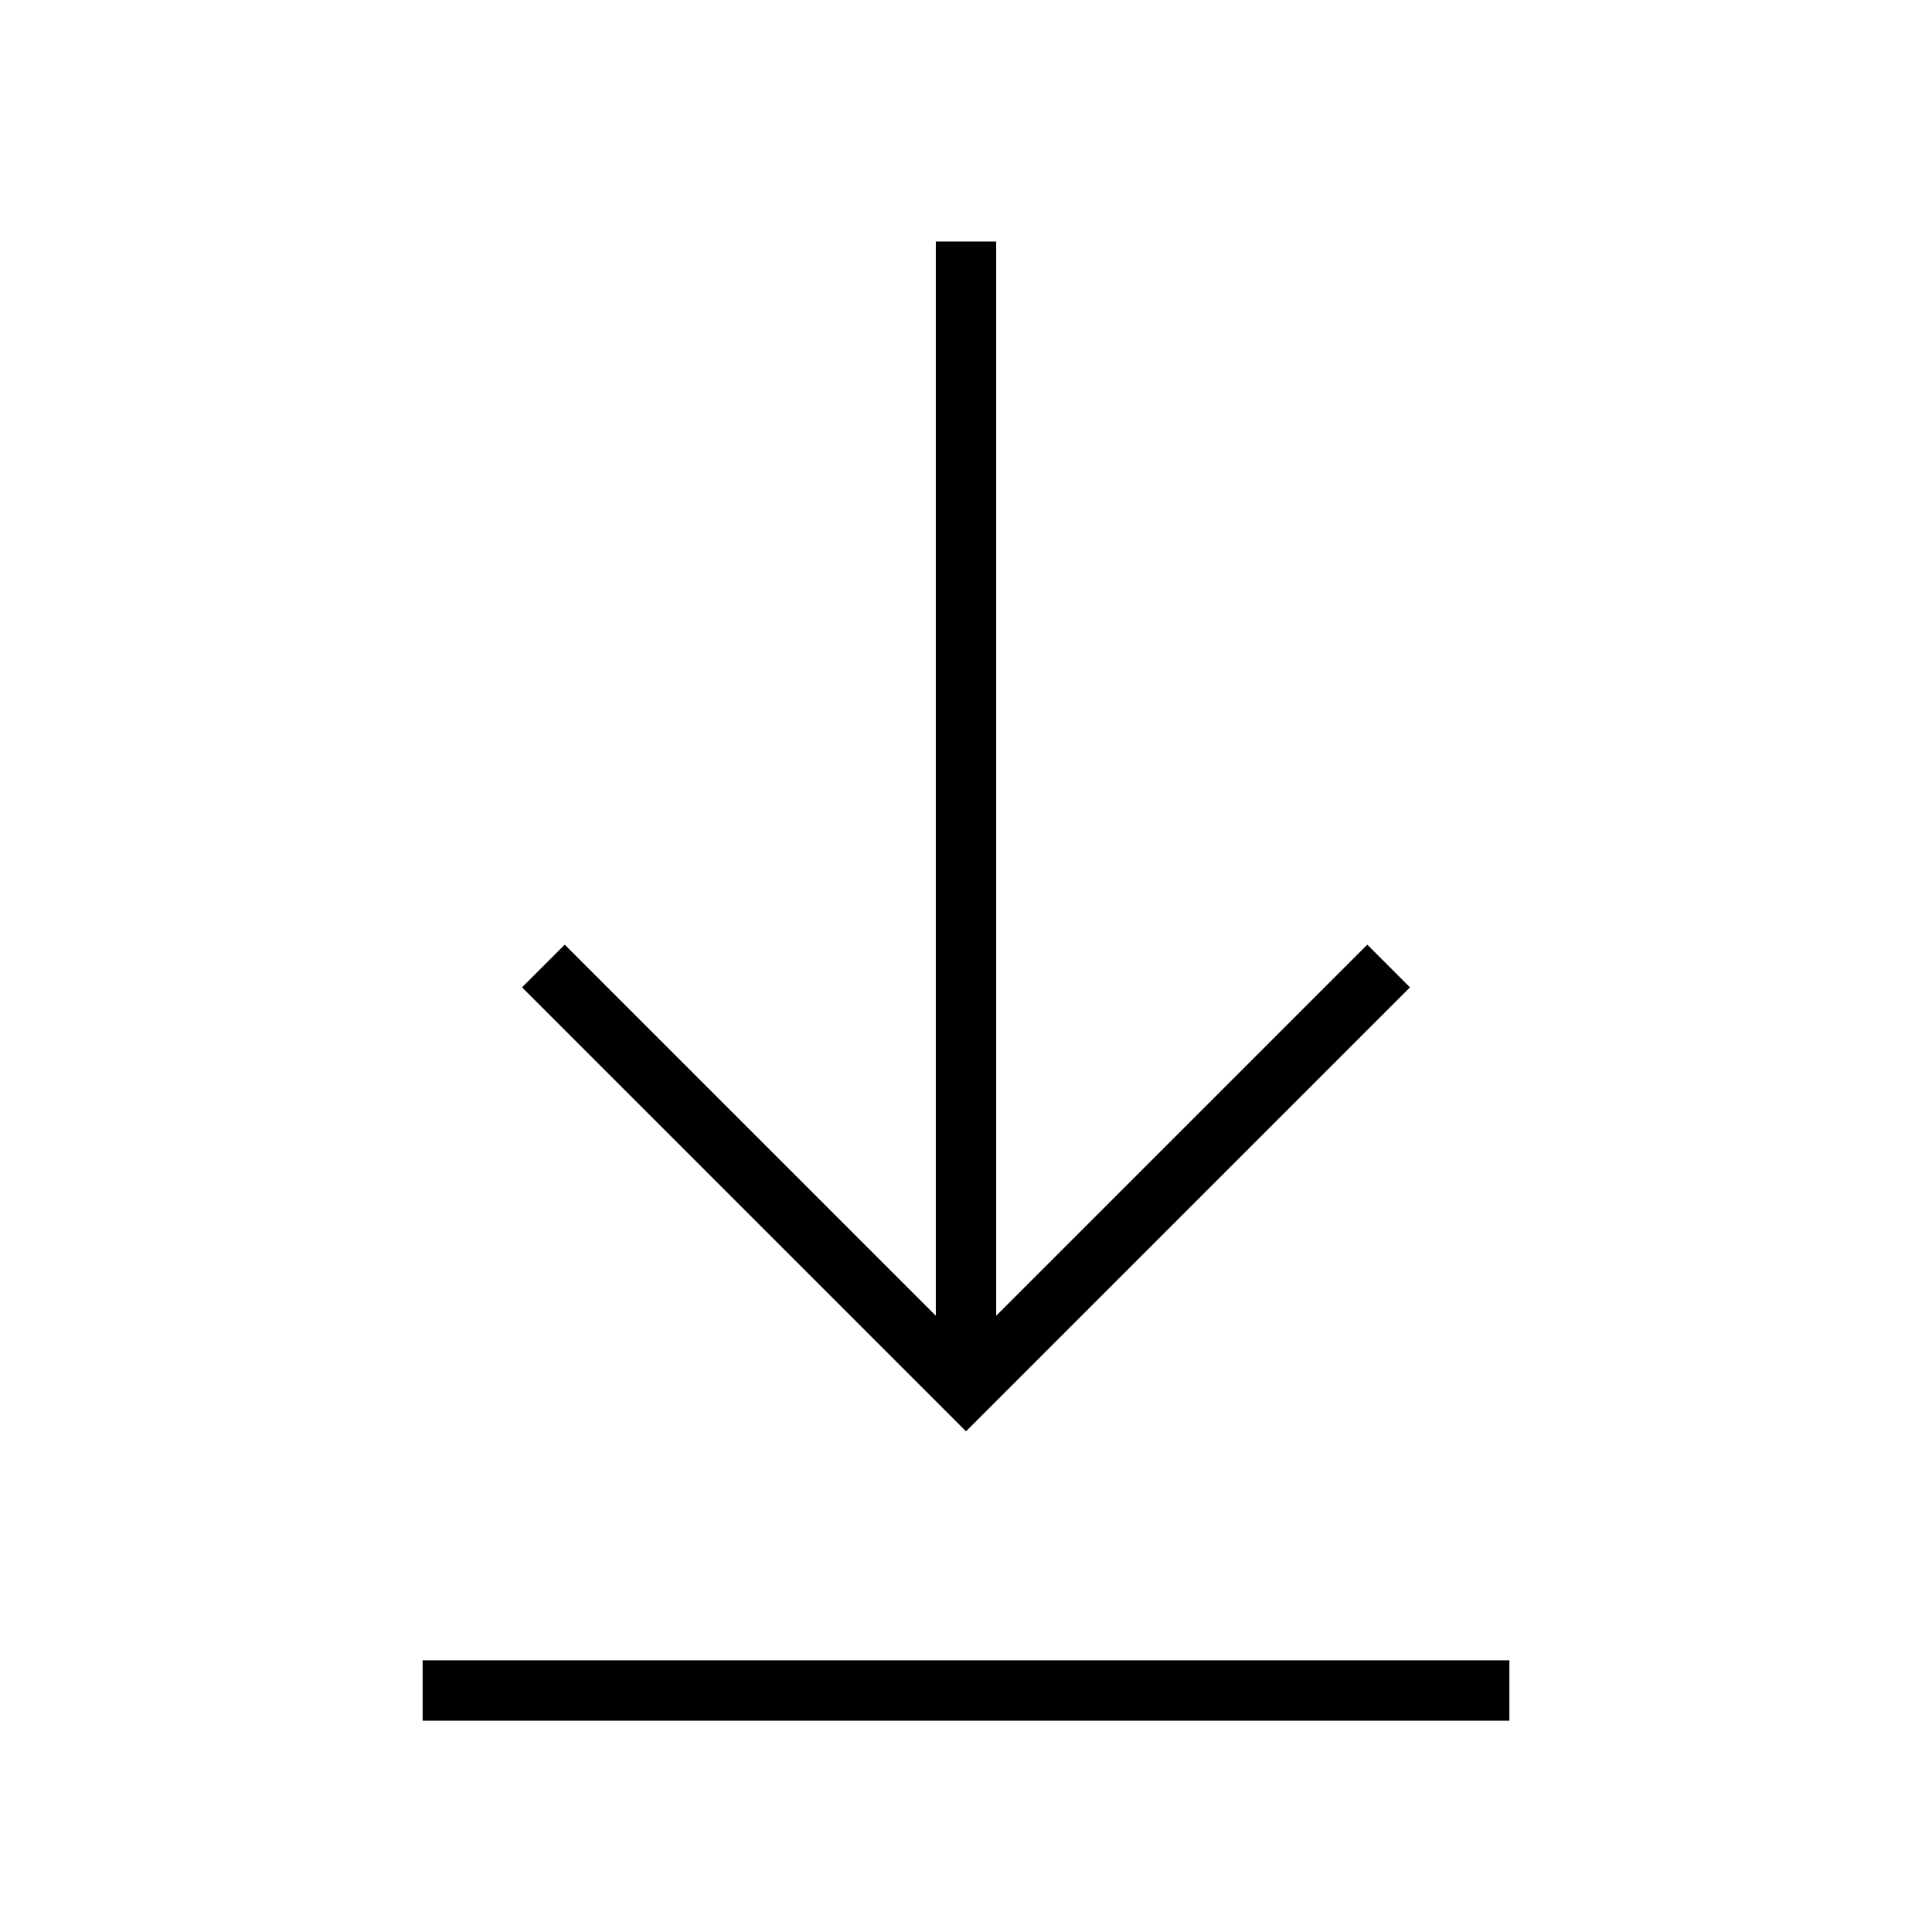
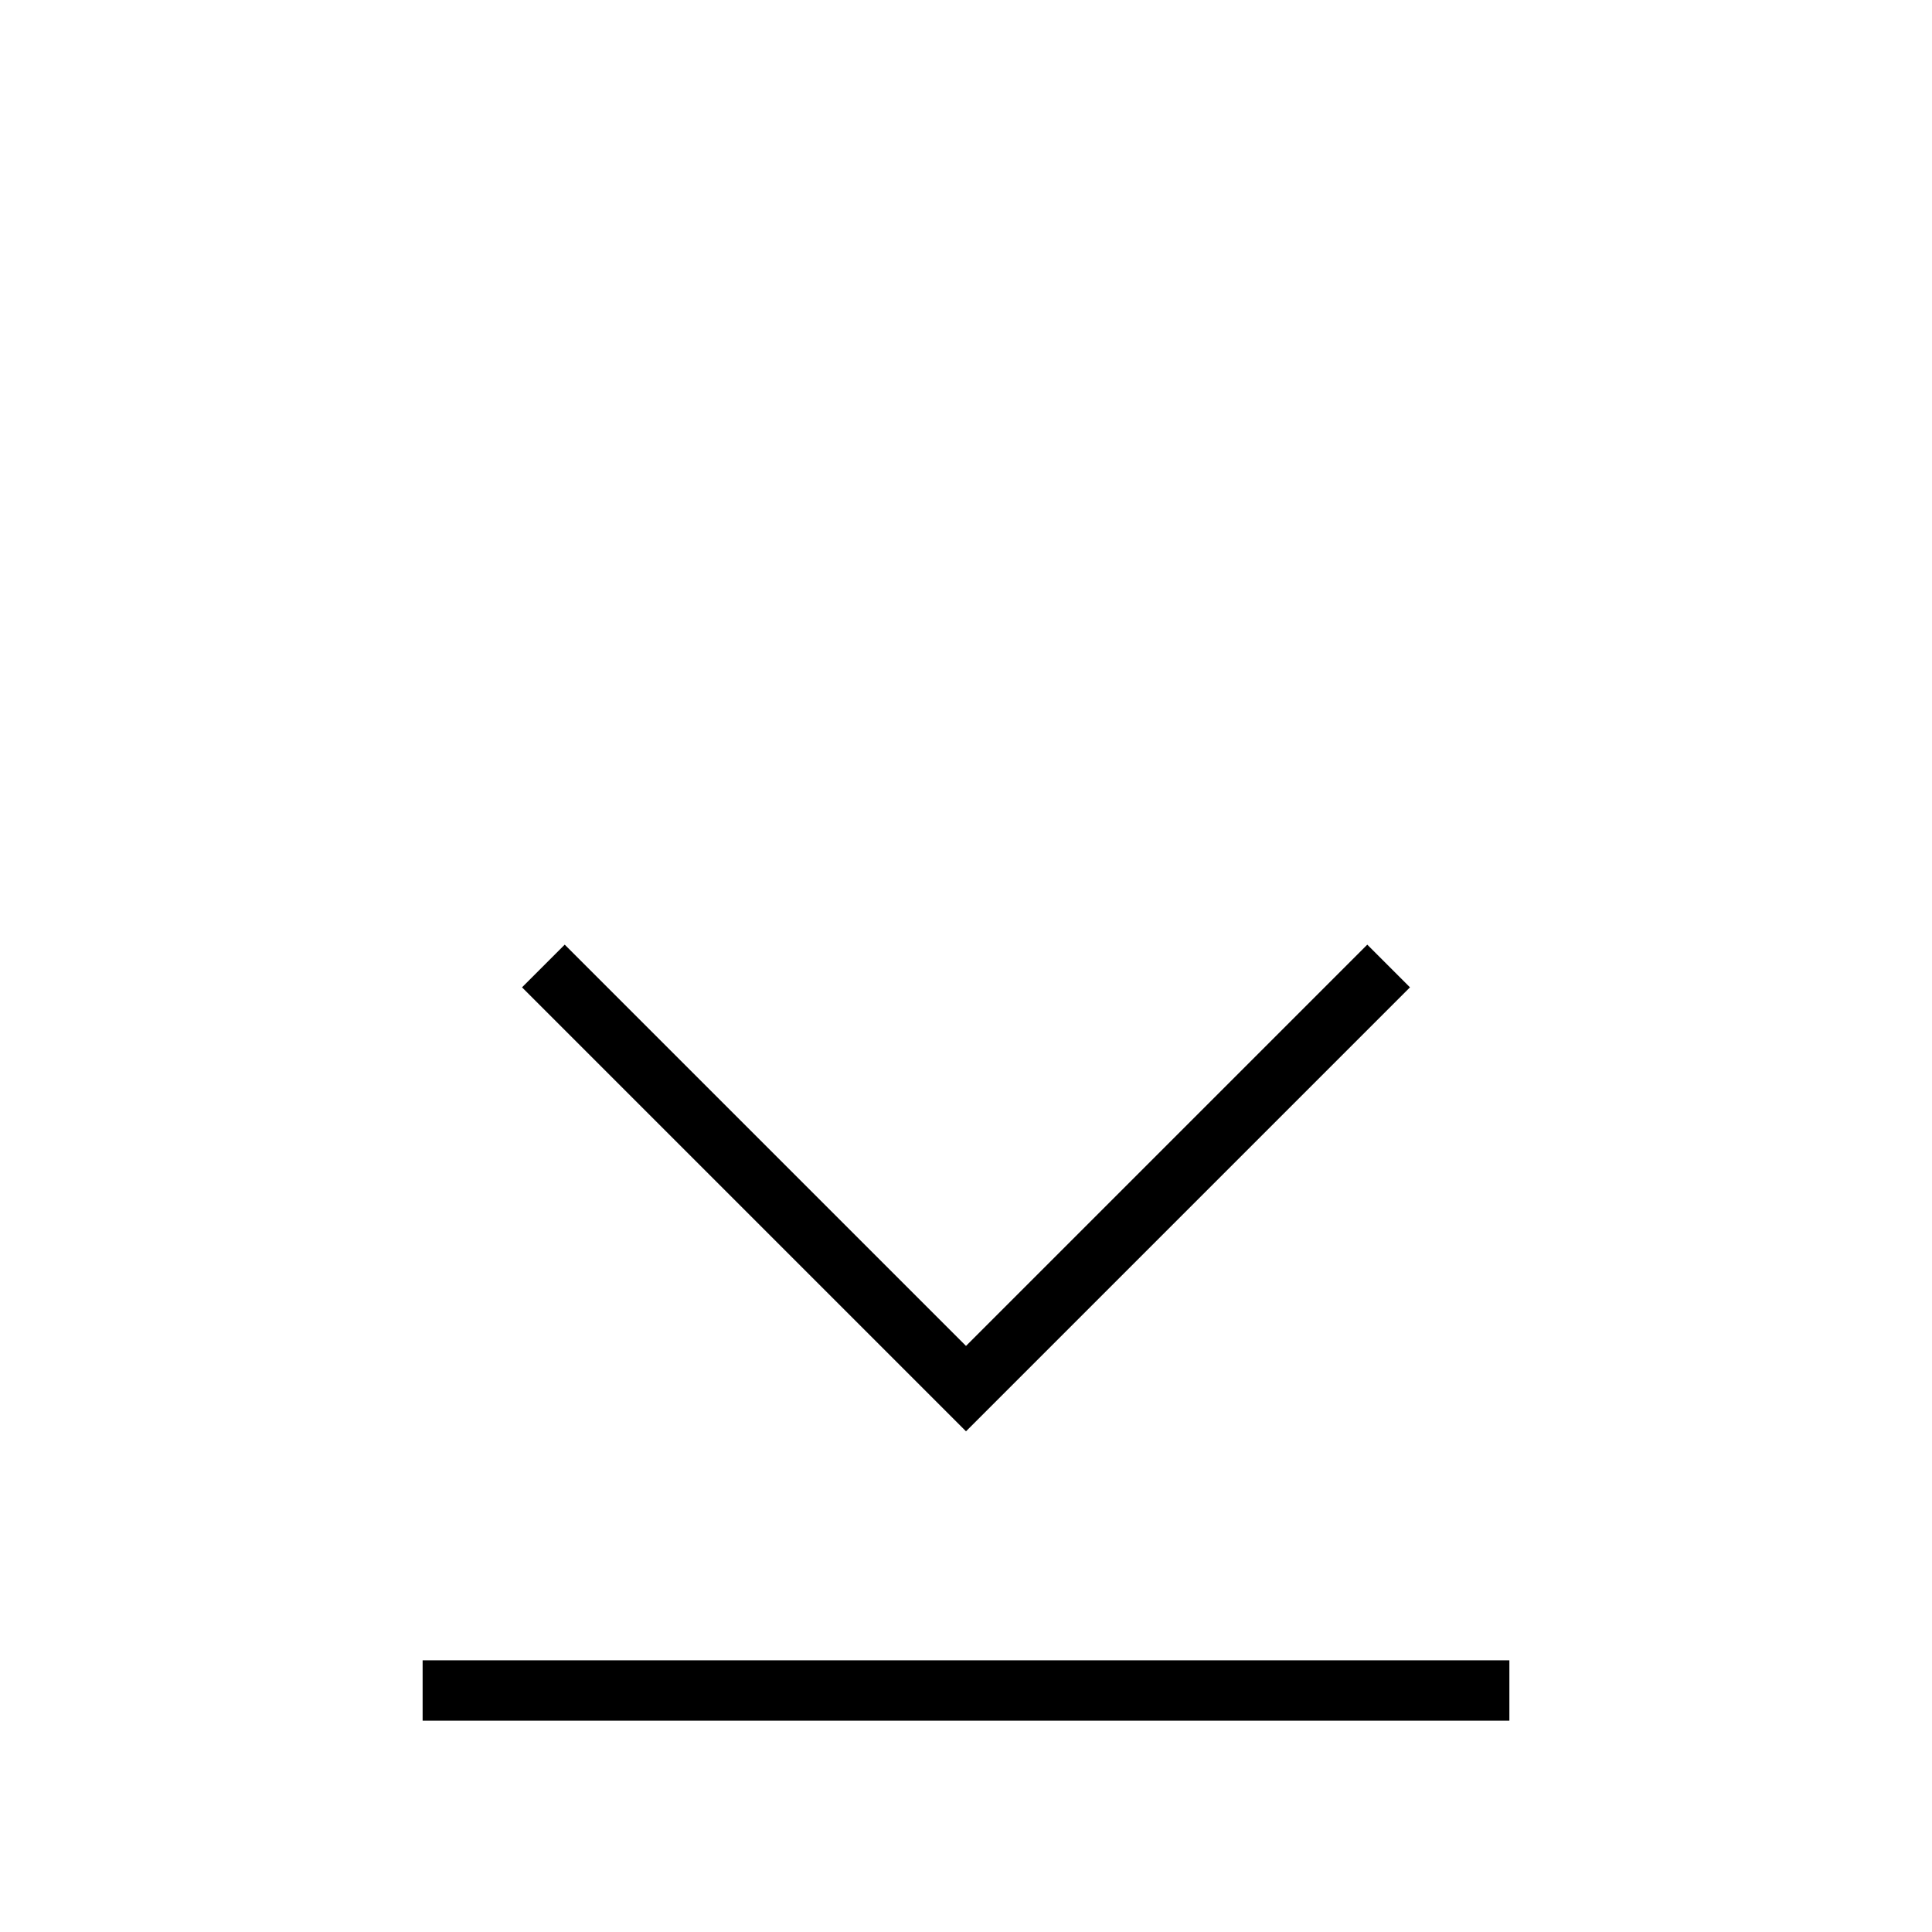
<svg xmlns="http://www.w3.org/2000/svg" version="1.1" id="Layer_1" viewBox="0 0 32 32" enable-background="new 0 0 32 32" xml:space="preserve">
  <line fill="none" stroke="#000000" stroke-width="1" stroke-miterlimit="10" x1="25" y1="28" x2="7" y2="28" />
-   <line fill="none" stroke="#000000" stroke-width="1" stroke-miterlimit="10" x1="16" y1="23" x2="16" y2="4" />
  <polyline fill="none" stroke="#000000" stroke-width="1" stroke-miterlimit="10" points="9,16 16,23 23,16 " />
</svg>